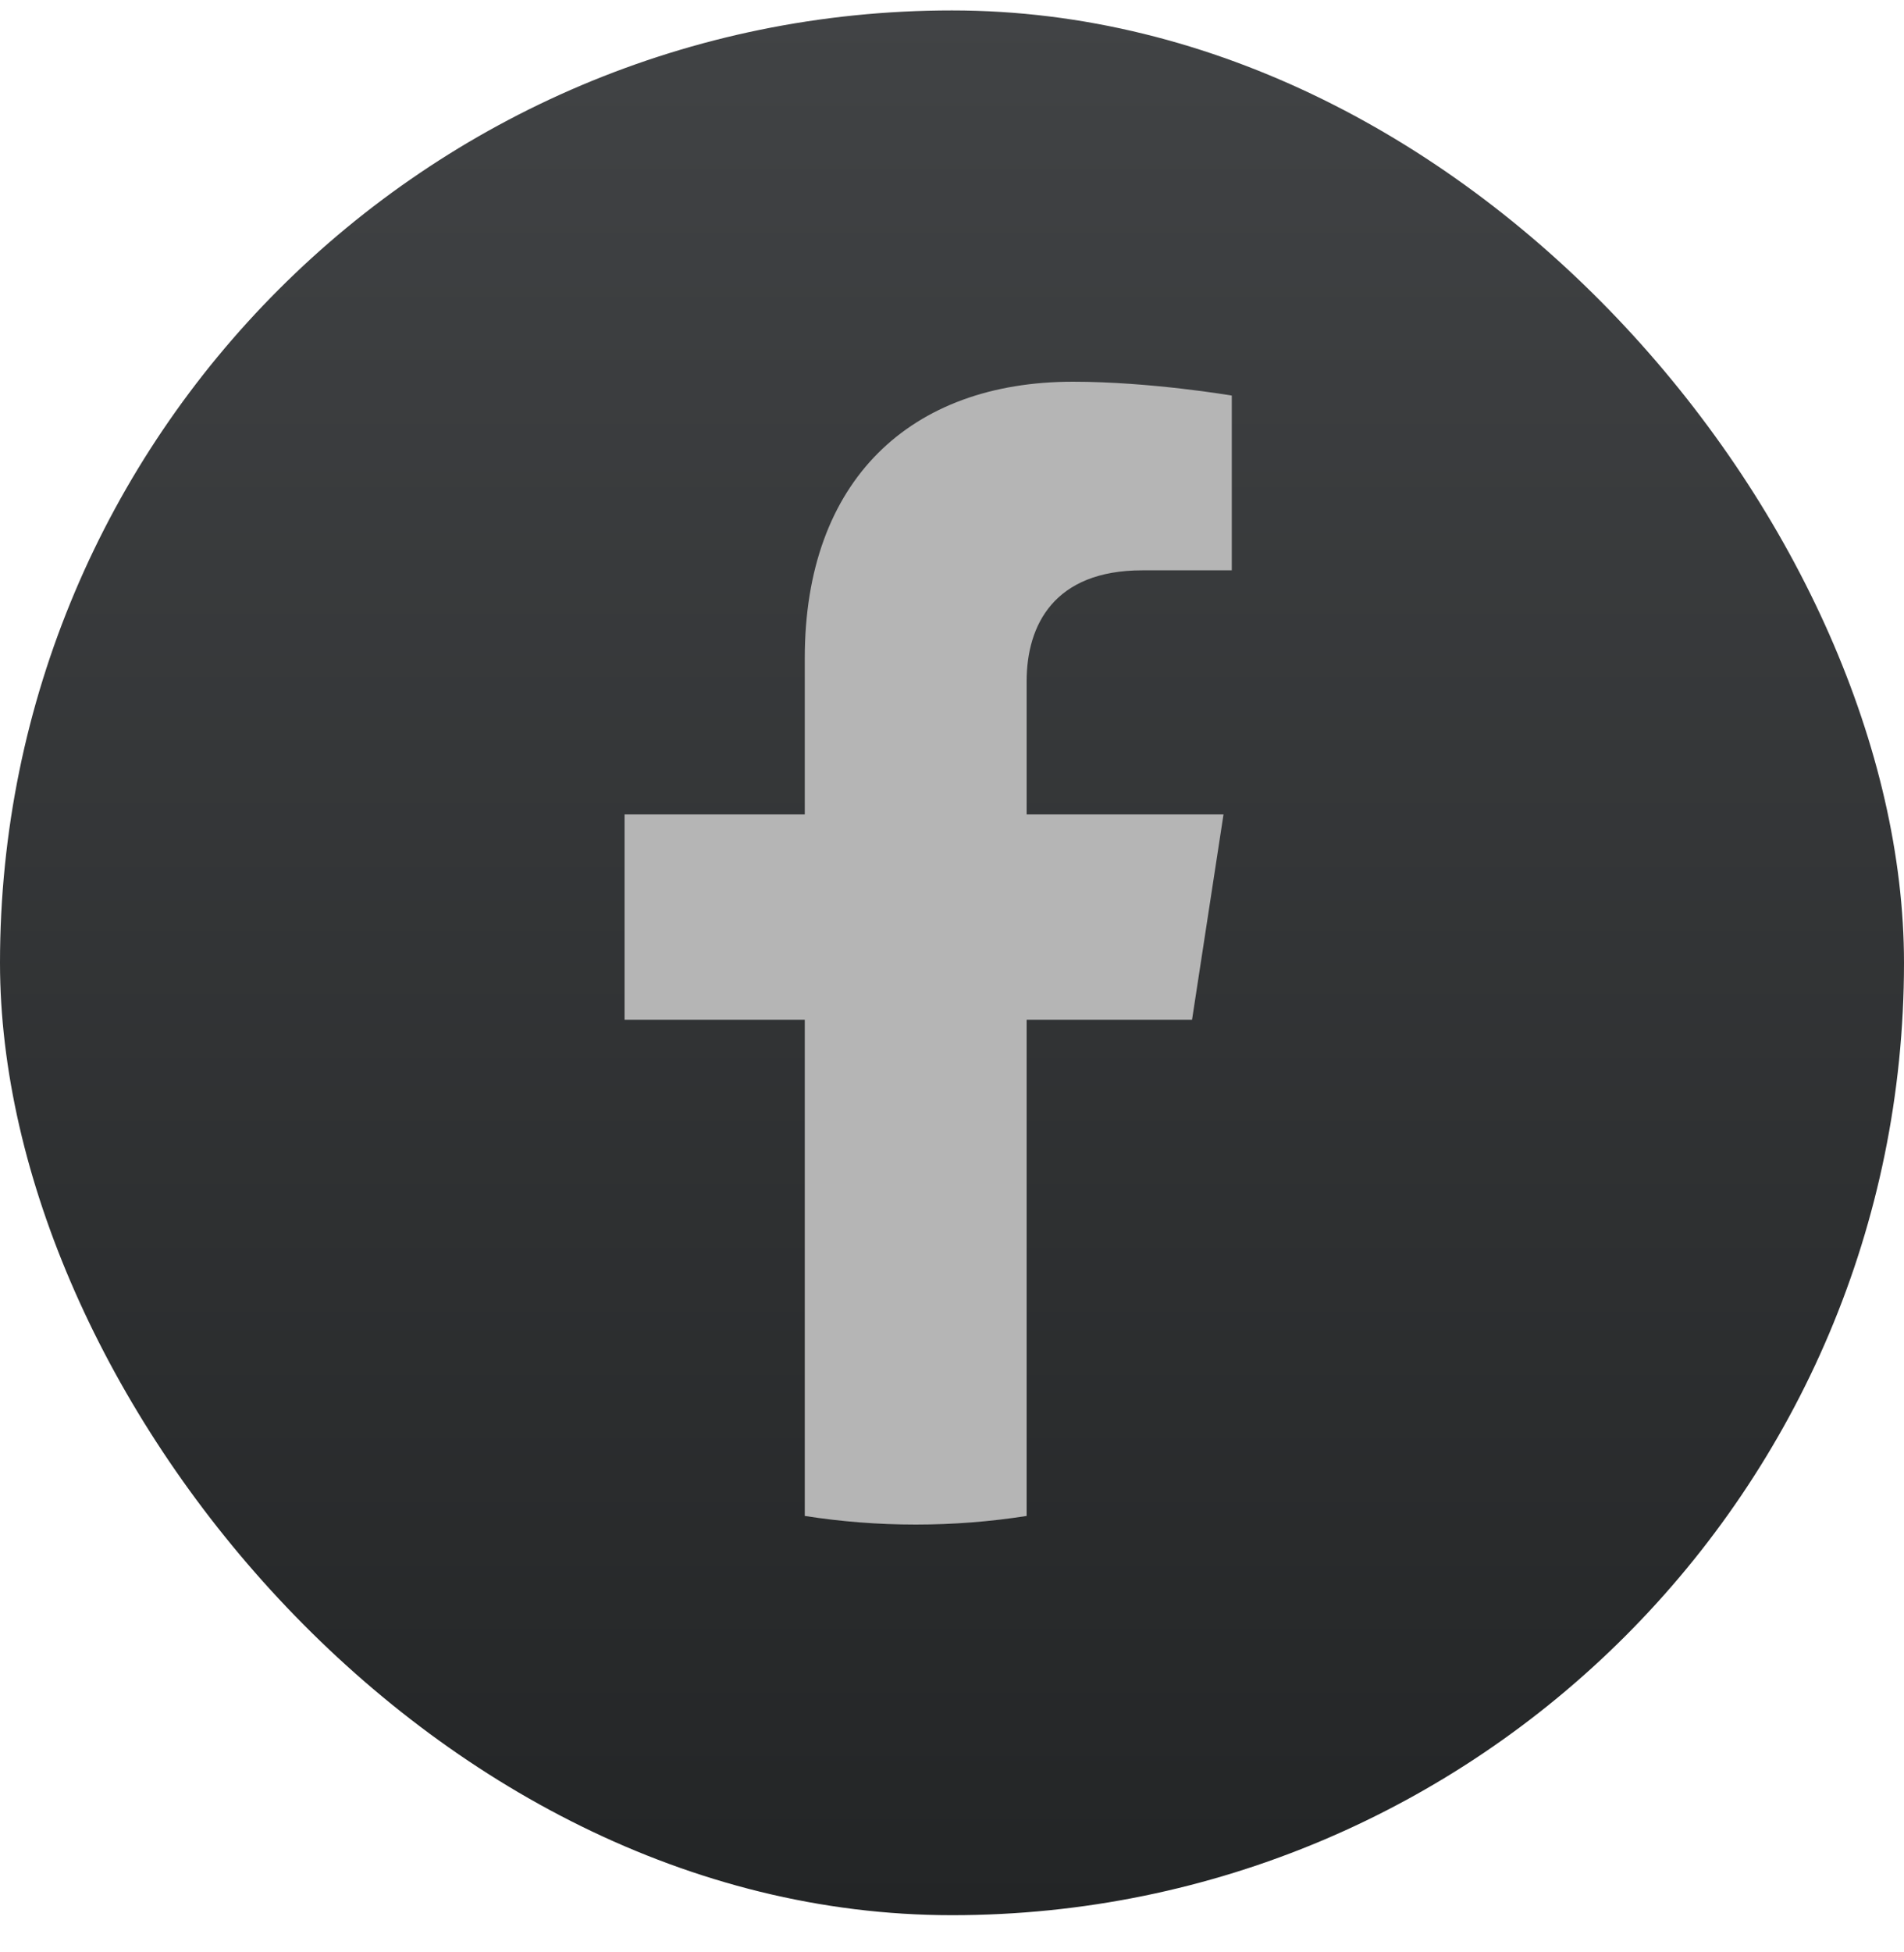
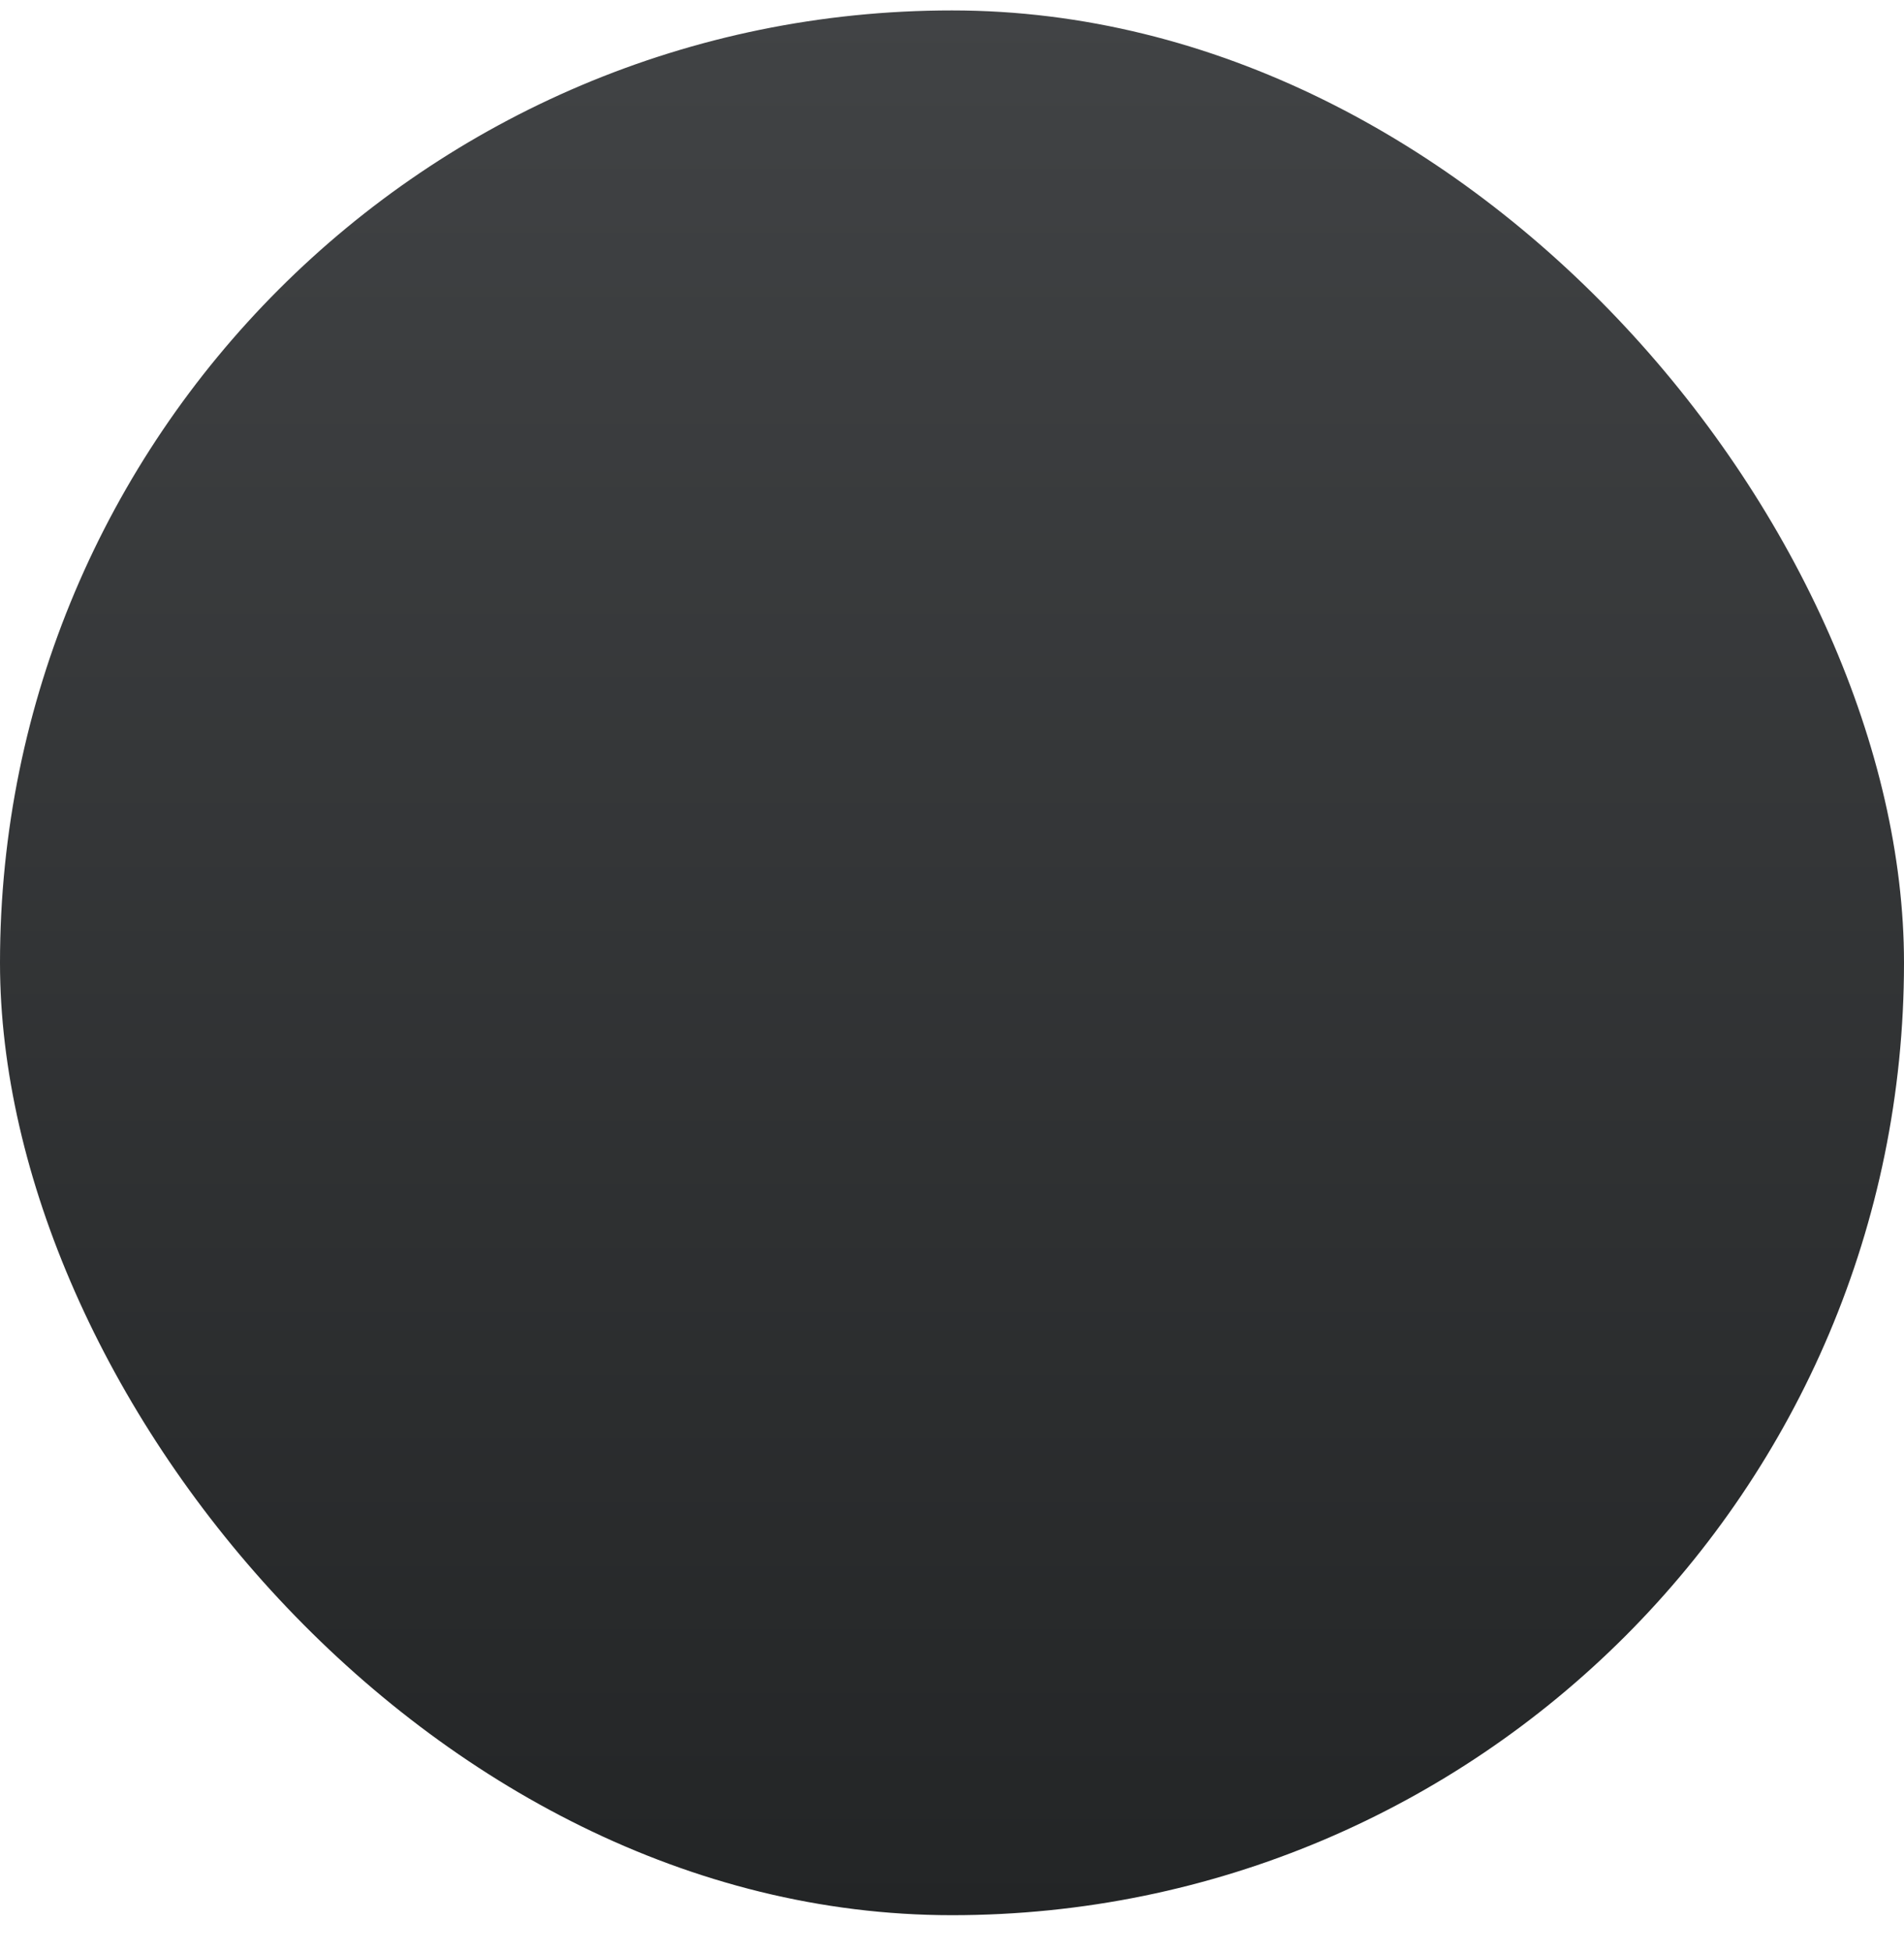
<svg xmlns="http://www.w3.org/2000/svg" width="40" height="41" viewBox="0 0 40 41" fill="none">
  <rect y="0.219" width="40" height="40" rx="20" fill="url(#paint0_linear_8179_6094)" />
-   <path d="M25.043 21.414L25.704 17.103H21.568V14.307C21.568 13.127 22.144 11.977 23.997 11.977H25.878V8.307C25.878 8.307 24.172 8.016 22.541 8.016C19.133 8.016 16.907 10.081 16.907 13.818V17.103H13.121V21.414H16.907V31.835C17.668 31.954 18.445 32.016 19.238 32.016C20.03 32.016 20.808 31.954 21.568 31.835V21.414H25.043Z" fill="#B5B5B5" />
  <defs>
    <linearGradient id="paint0_linear_8179_6094" x1="20" y1="40.219" x2="20" y2="0.219" gradientUnits="userSpaceOnUse">
      <stop stop-color="#232526" />
      <stop offset="1" stop-color="#414345" />
    </linearGradient>
  </defs>
</svg>